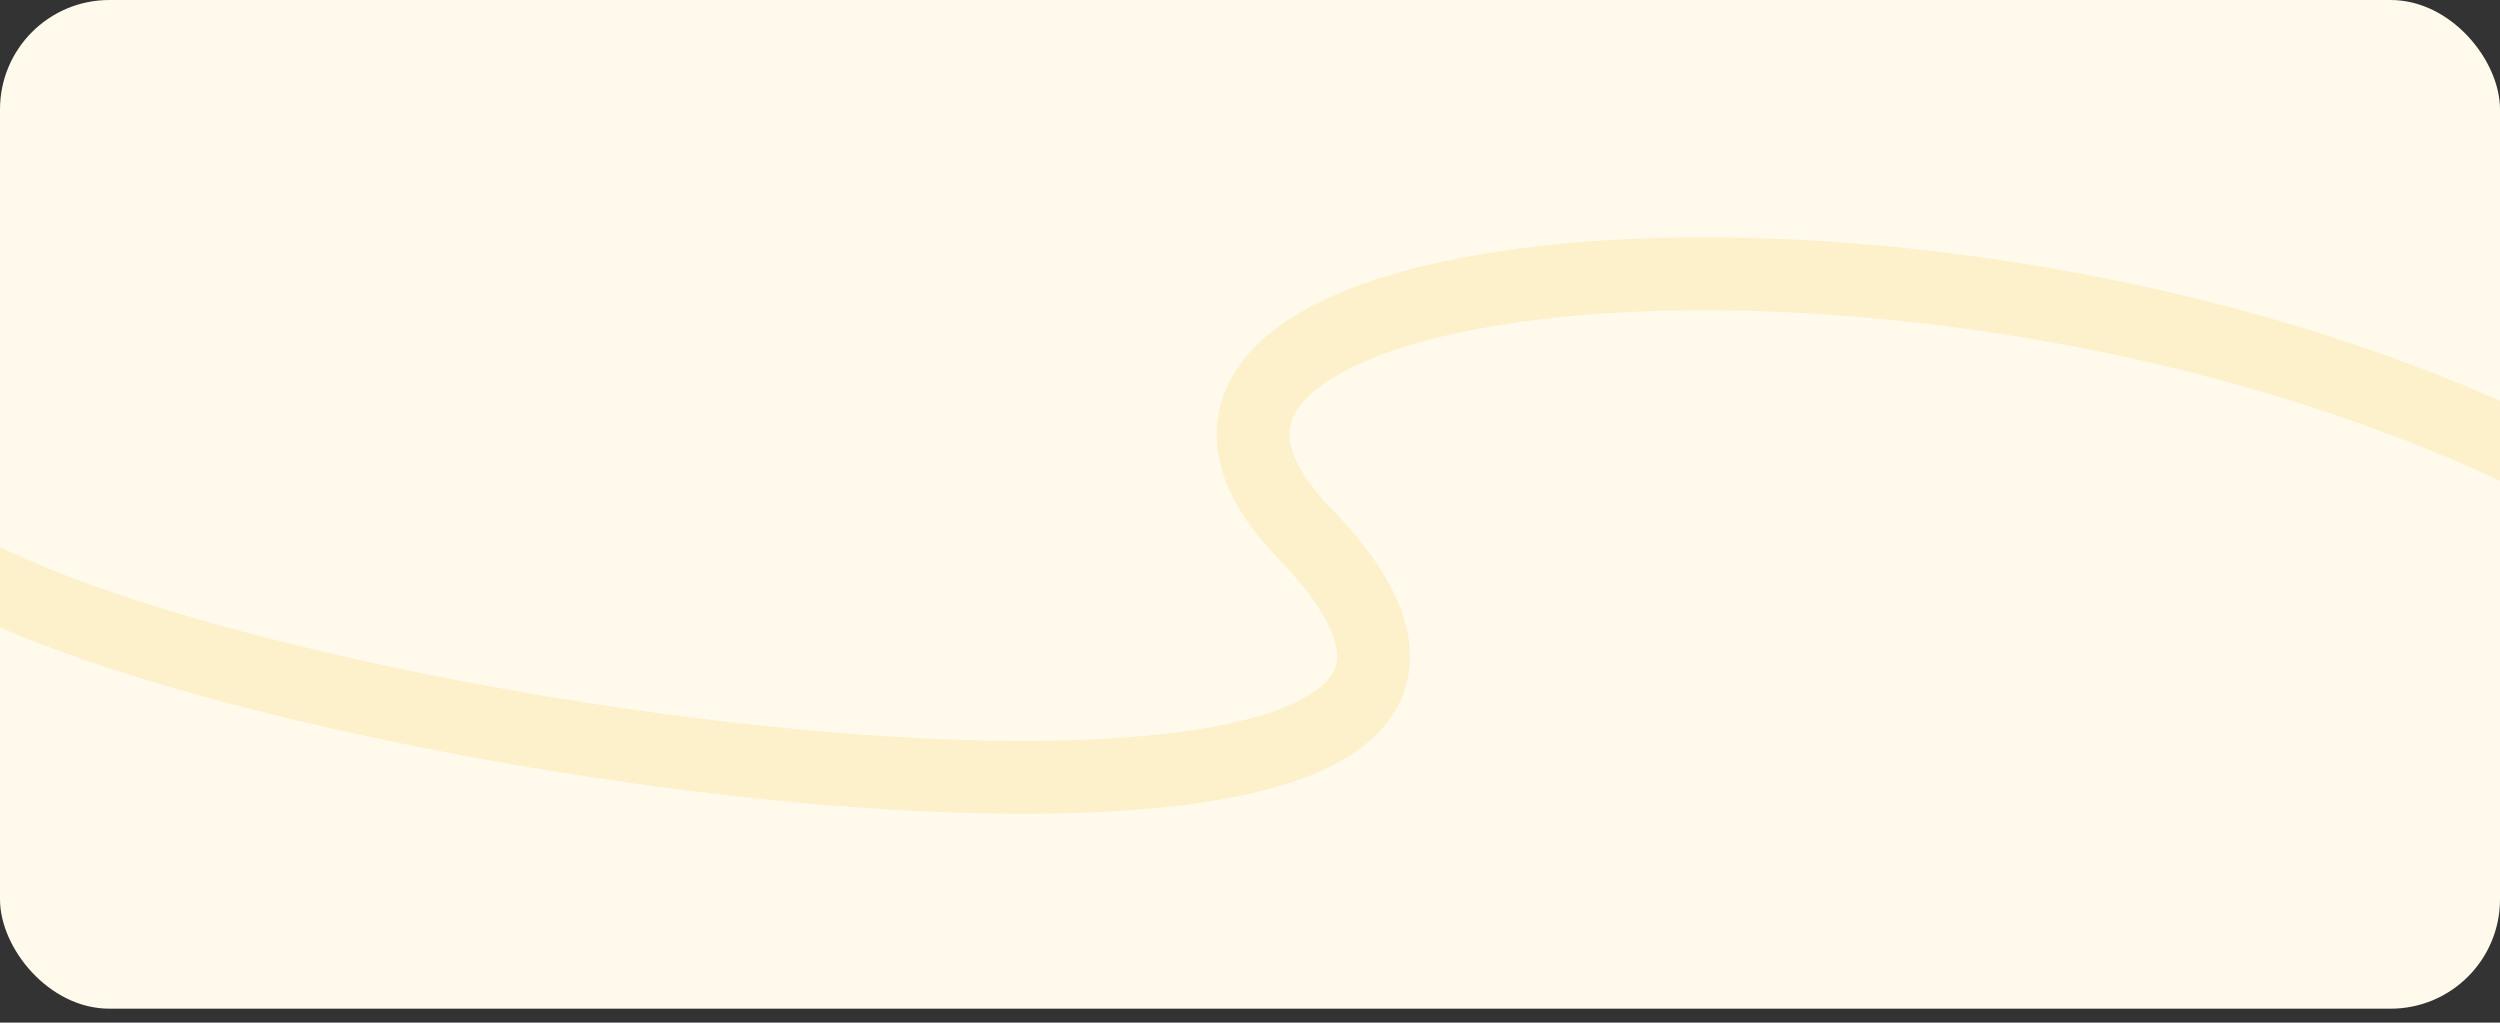
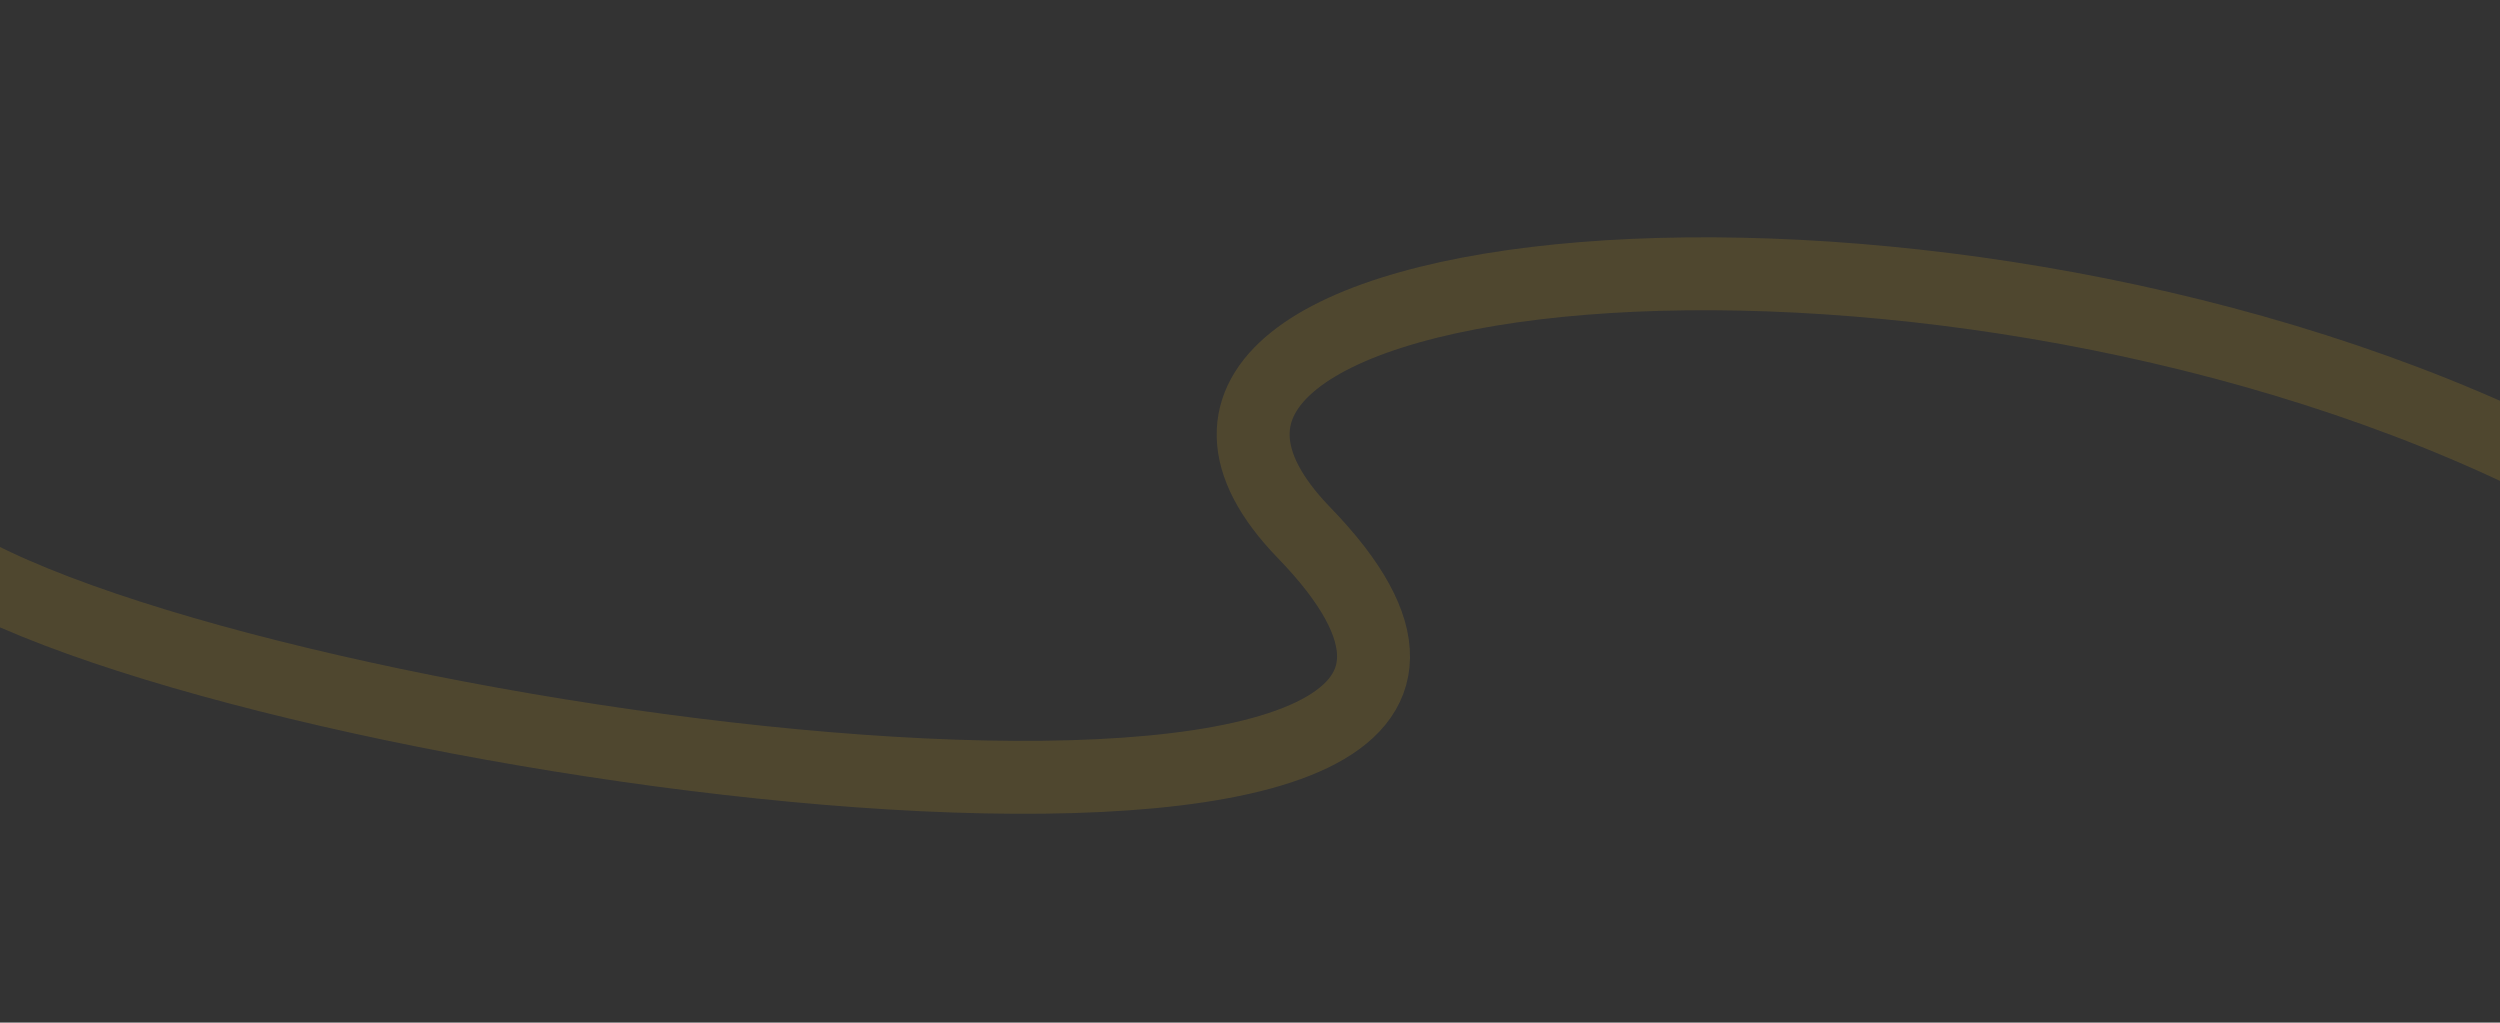
<svg xmlns="http://www.w3.org/2000/svg" width="1440" height="589" viewBox="0 0 1440 589" fill="none">
  <rect x="0" y="0" width="1440" height="589" fill="#333333" stroke="none" />
-   <rect width="1440" height="581" rx="63" fill="#FFFAEB" />
  <path d="M-12.97 332.065C196.92 439.22 974.94 537.943 751.127 306.842C594.036 144.635 1103.16 94.168 1452.71 259.756" stroke="#F2BB21" stroke-opacity="0.15" stroke-width="42" />
</svg>